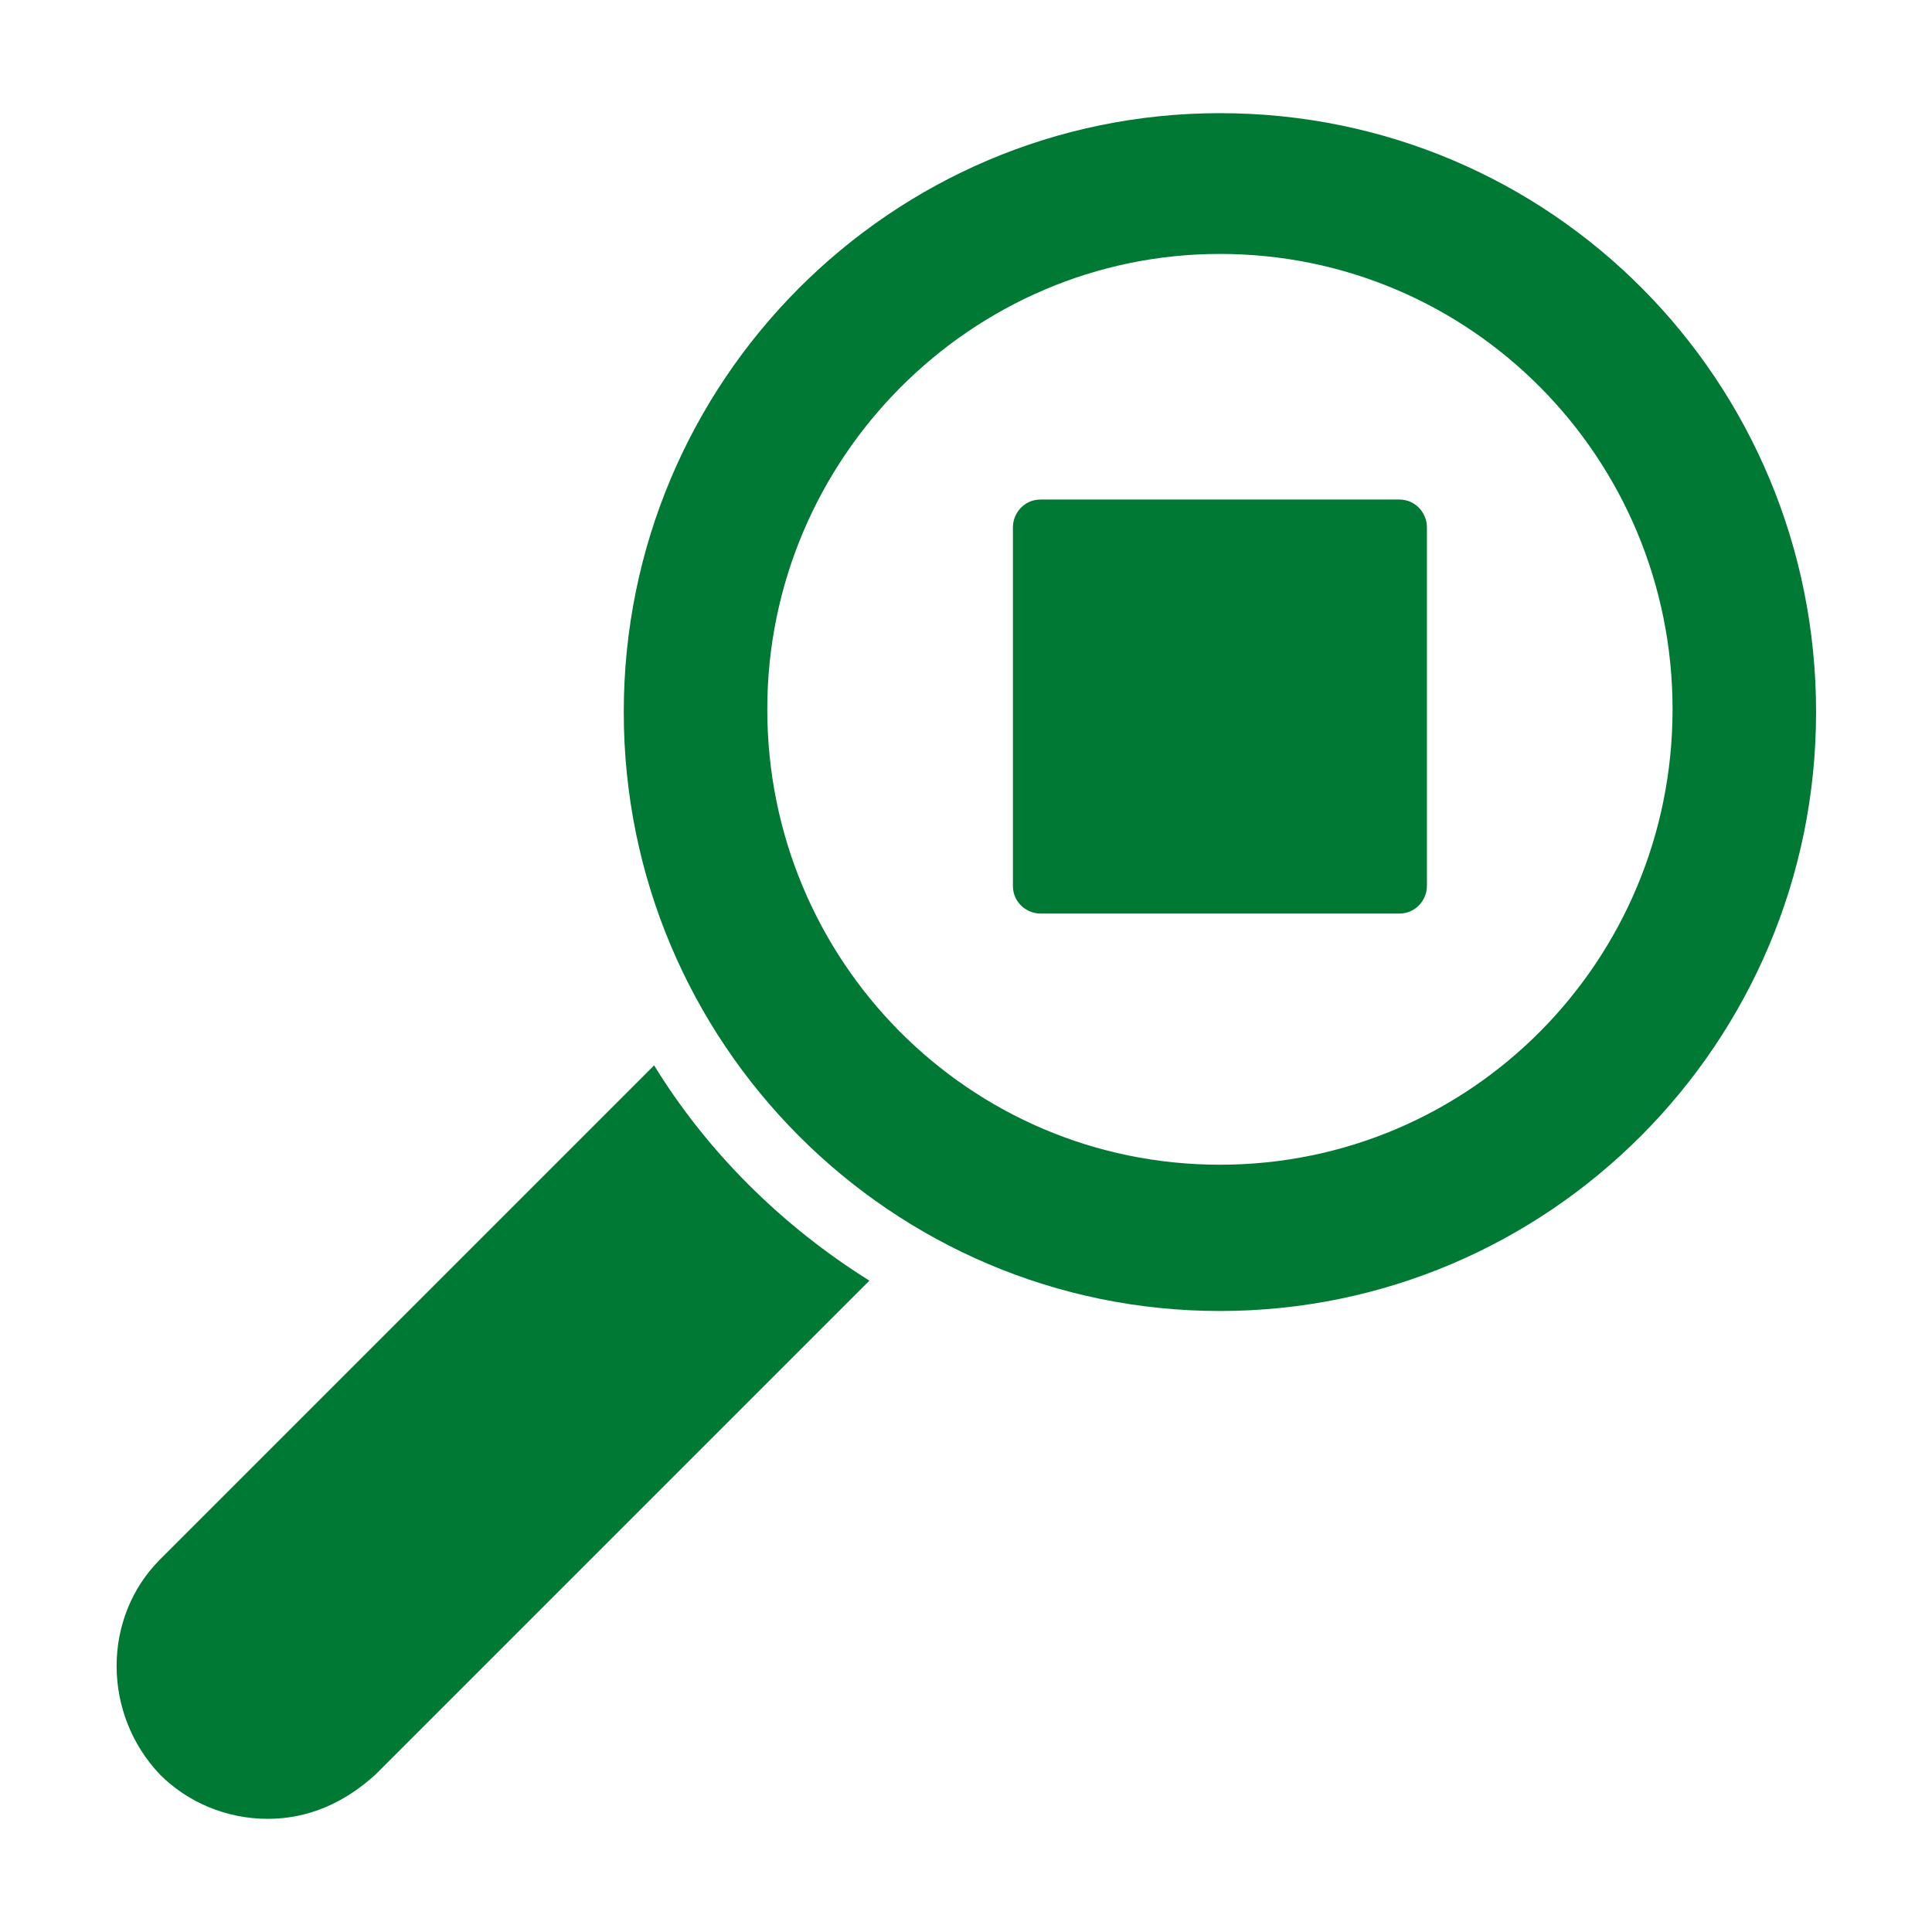
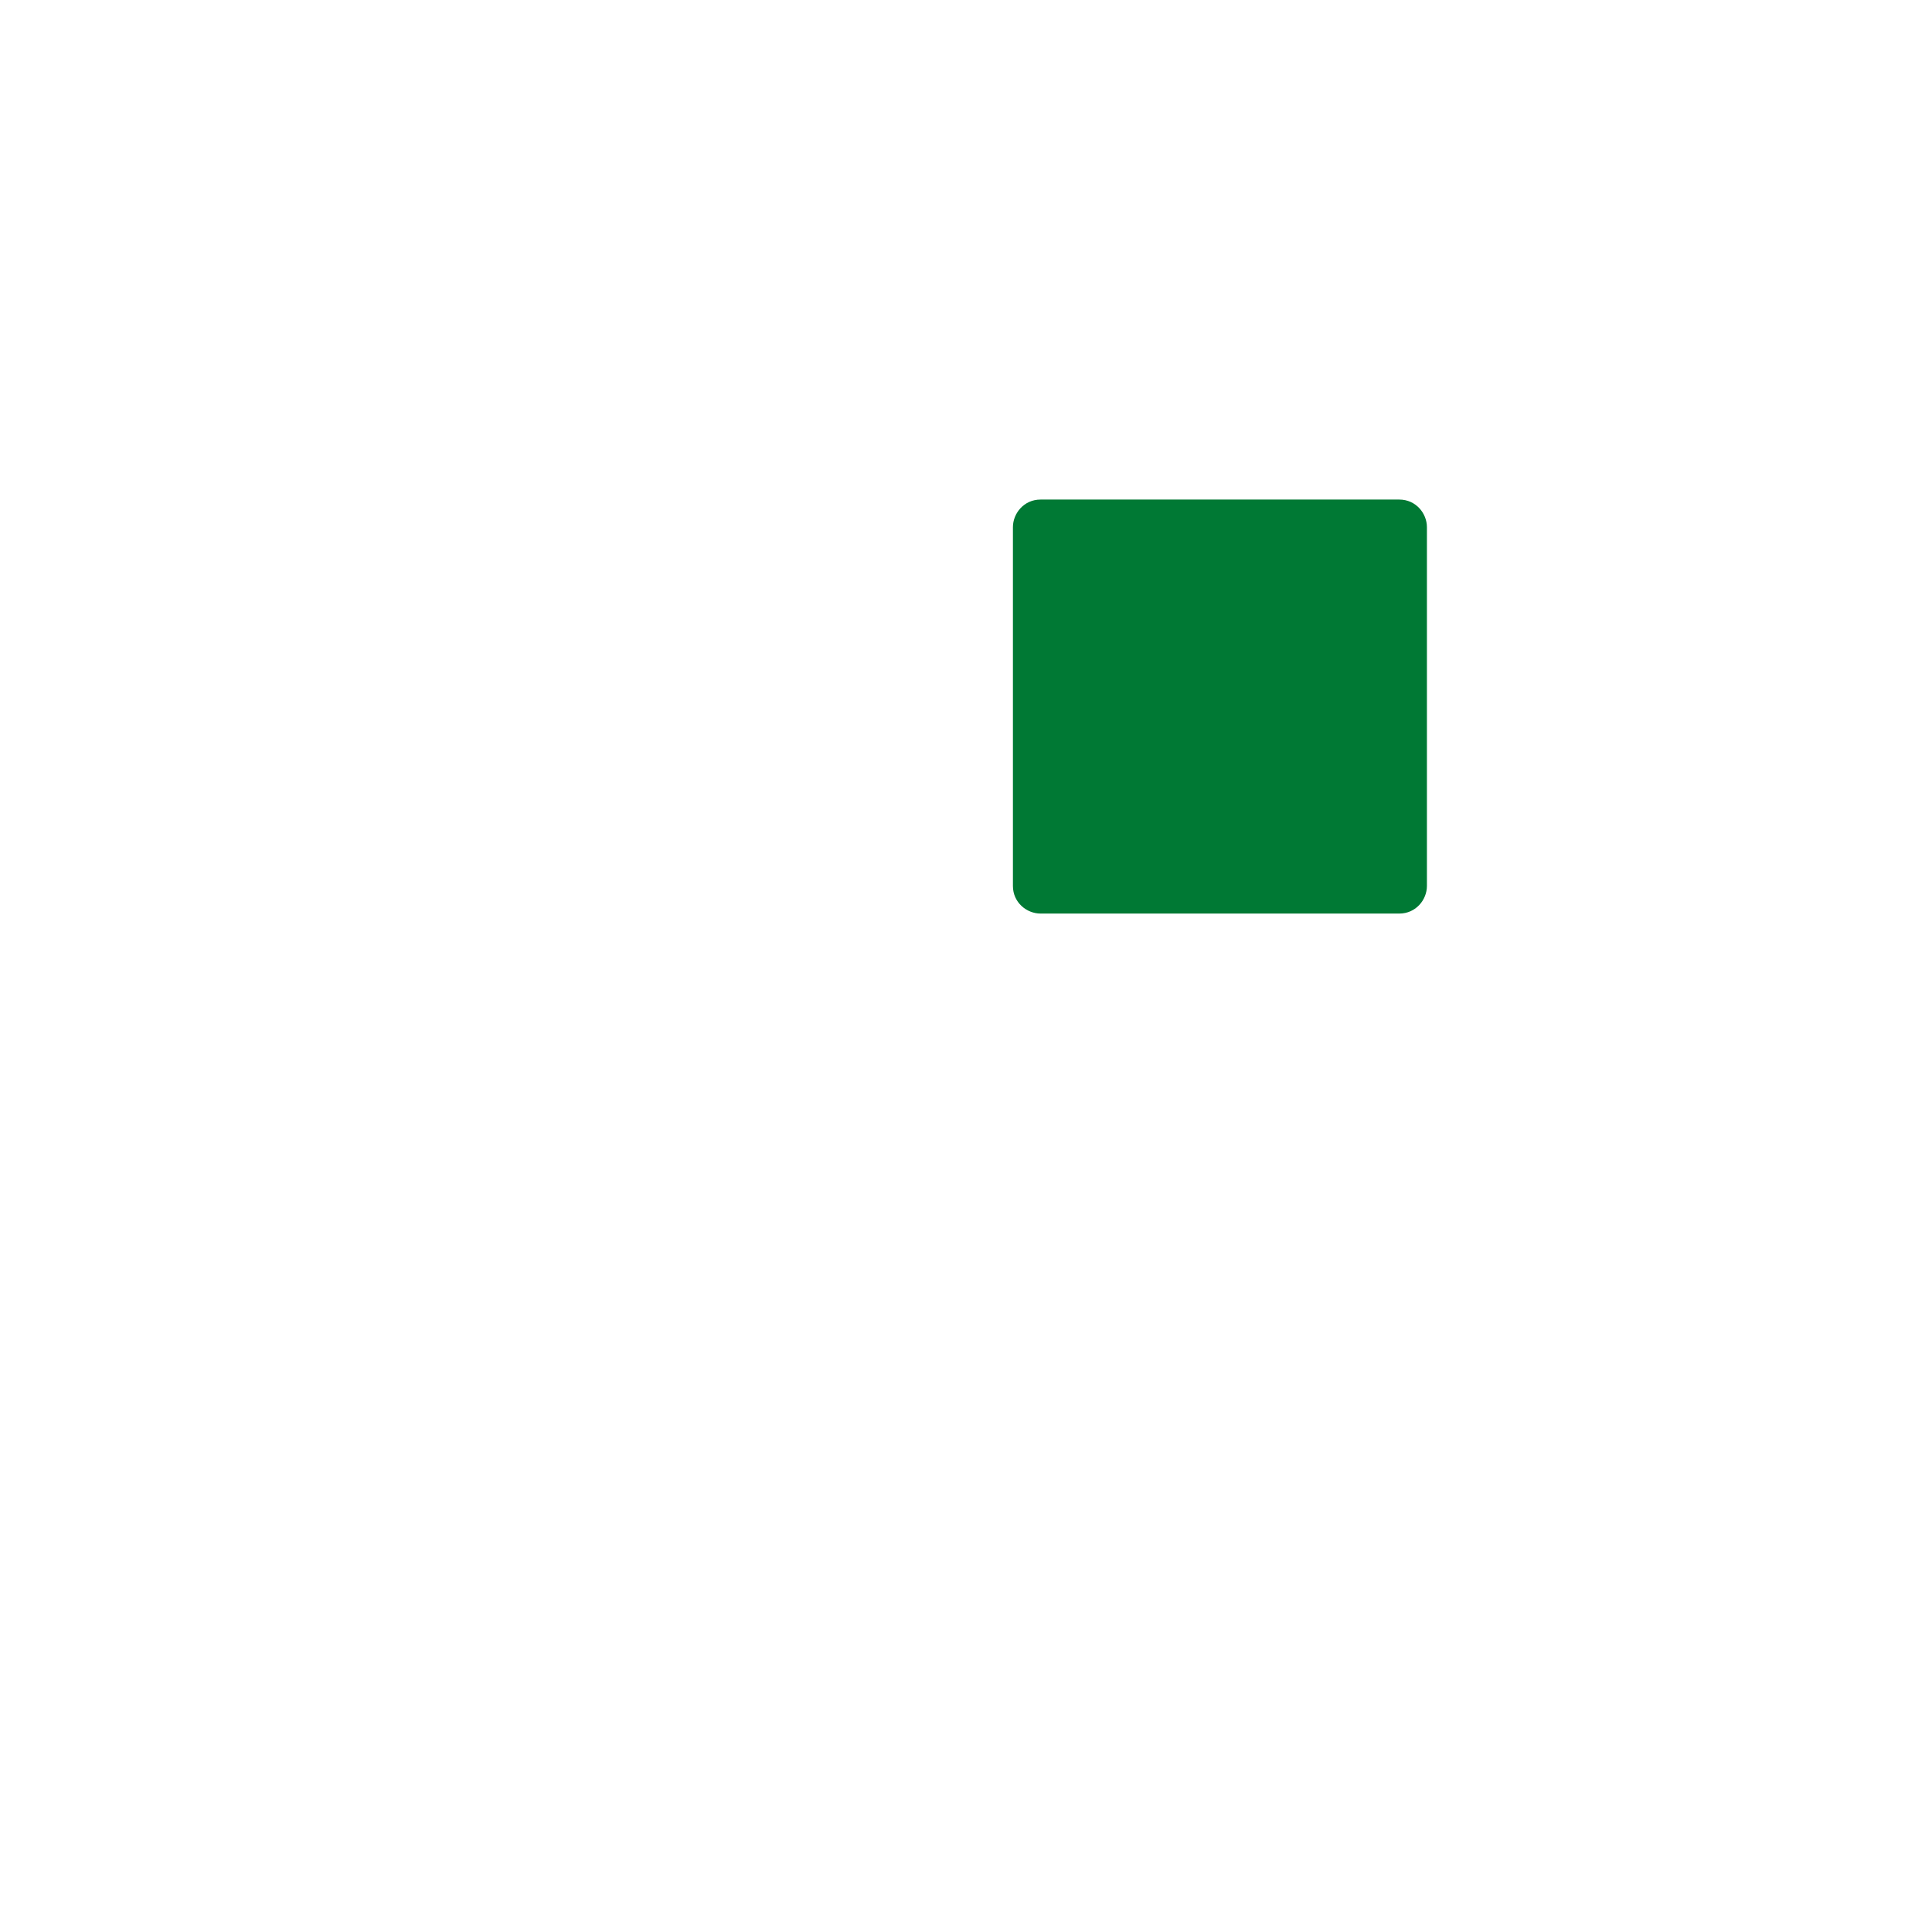
<svg xmlns="http://www.w3.org/2000/svg" version="1.1" id="Ebene_1" x="0px" y="0px" viewBox="0 0 70 70" style="enable-background:new 0 0 70 70;" xml:space="preserve">
  <style type="text/css">
	.st0{fill:#007934;}
</style>
  <g>
    <g>
-       <path class="st0" d="M23.7,38.6L5.8,56.5c-2.1,2.1-2.1,5.6,0,7.8c1,1,2.4,1.6,3.9,1.6c1.5,0,2.8-0.6,3.9-1.6l17.9-17.9    C28.3,44.4,25.6,41.7,23.7,38.6z" />
-       <path class="st0" d="M44.2,4.1c-11.9,0-21.6,9.7-21.6,21.7c0,12,9.7,21.7,21.6,21.7c11.9,0,21.6-9.7,21.6-21.7    C65.8,13.8,56.2,4.1,44.2,4.1z M44.2,42.2c-9.1,0-16.4-7.4-16.4-16.5c0-9.1,7.4-16.5,16.4-16.5c9.1,0,16.4,7.4,16.4,16.5    C60.6,34.8,53.3,42.2,44.2,42.2z" />
-     </g>
+       </g>
    <path class="st0" d="M50.7,18.1h-13c-0.6,0-1,0.5-1,1v13c0,0.6,0.5,1,1,1h13c0.6,0,1-0.5,1-1v-13C51.7,18.6,51.3,18.1,50.7,18.1z" />
  </g>
</svg>